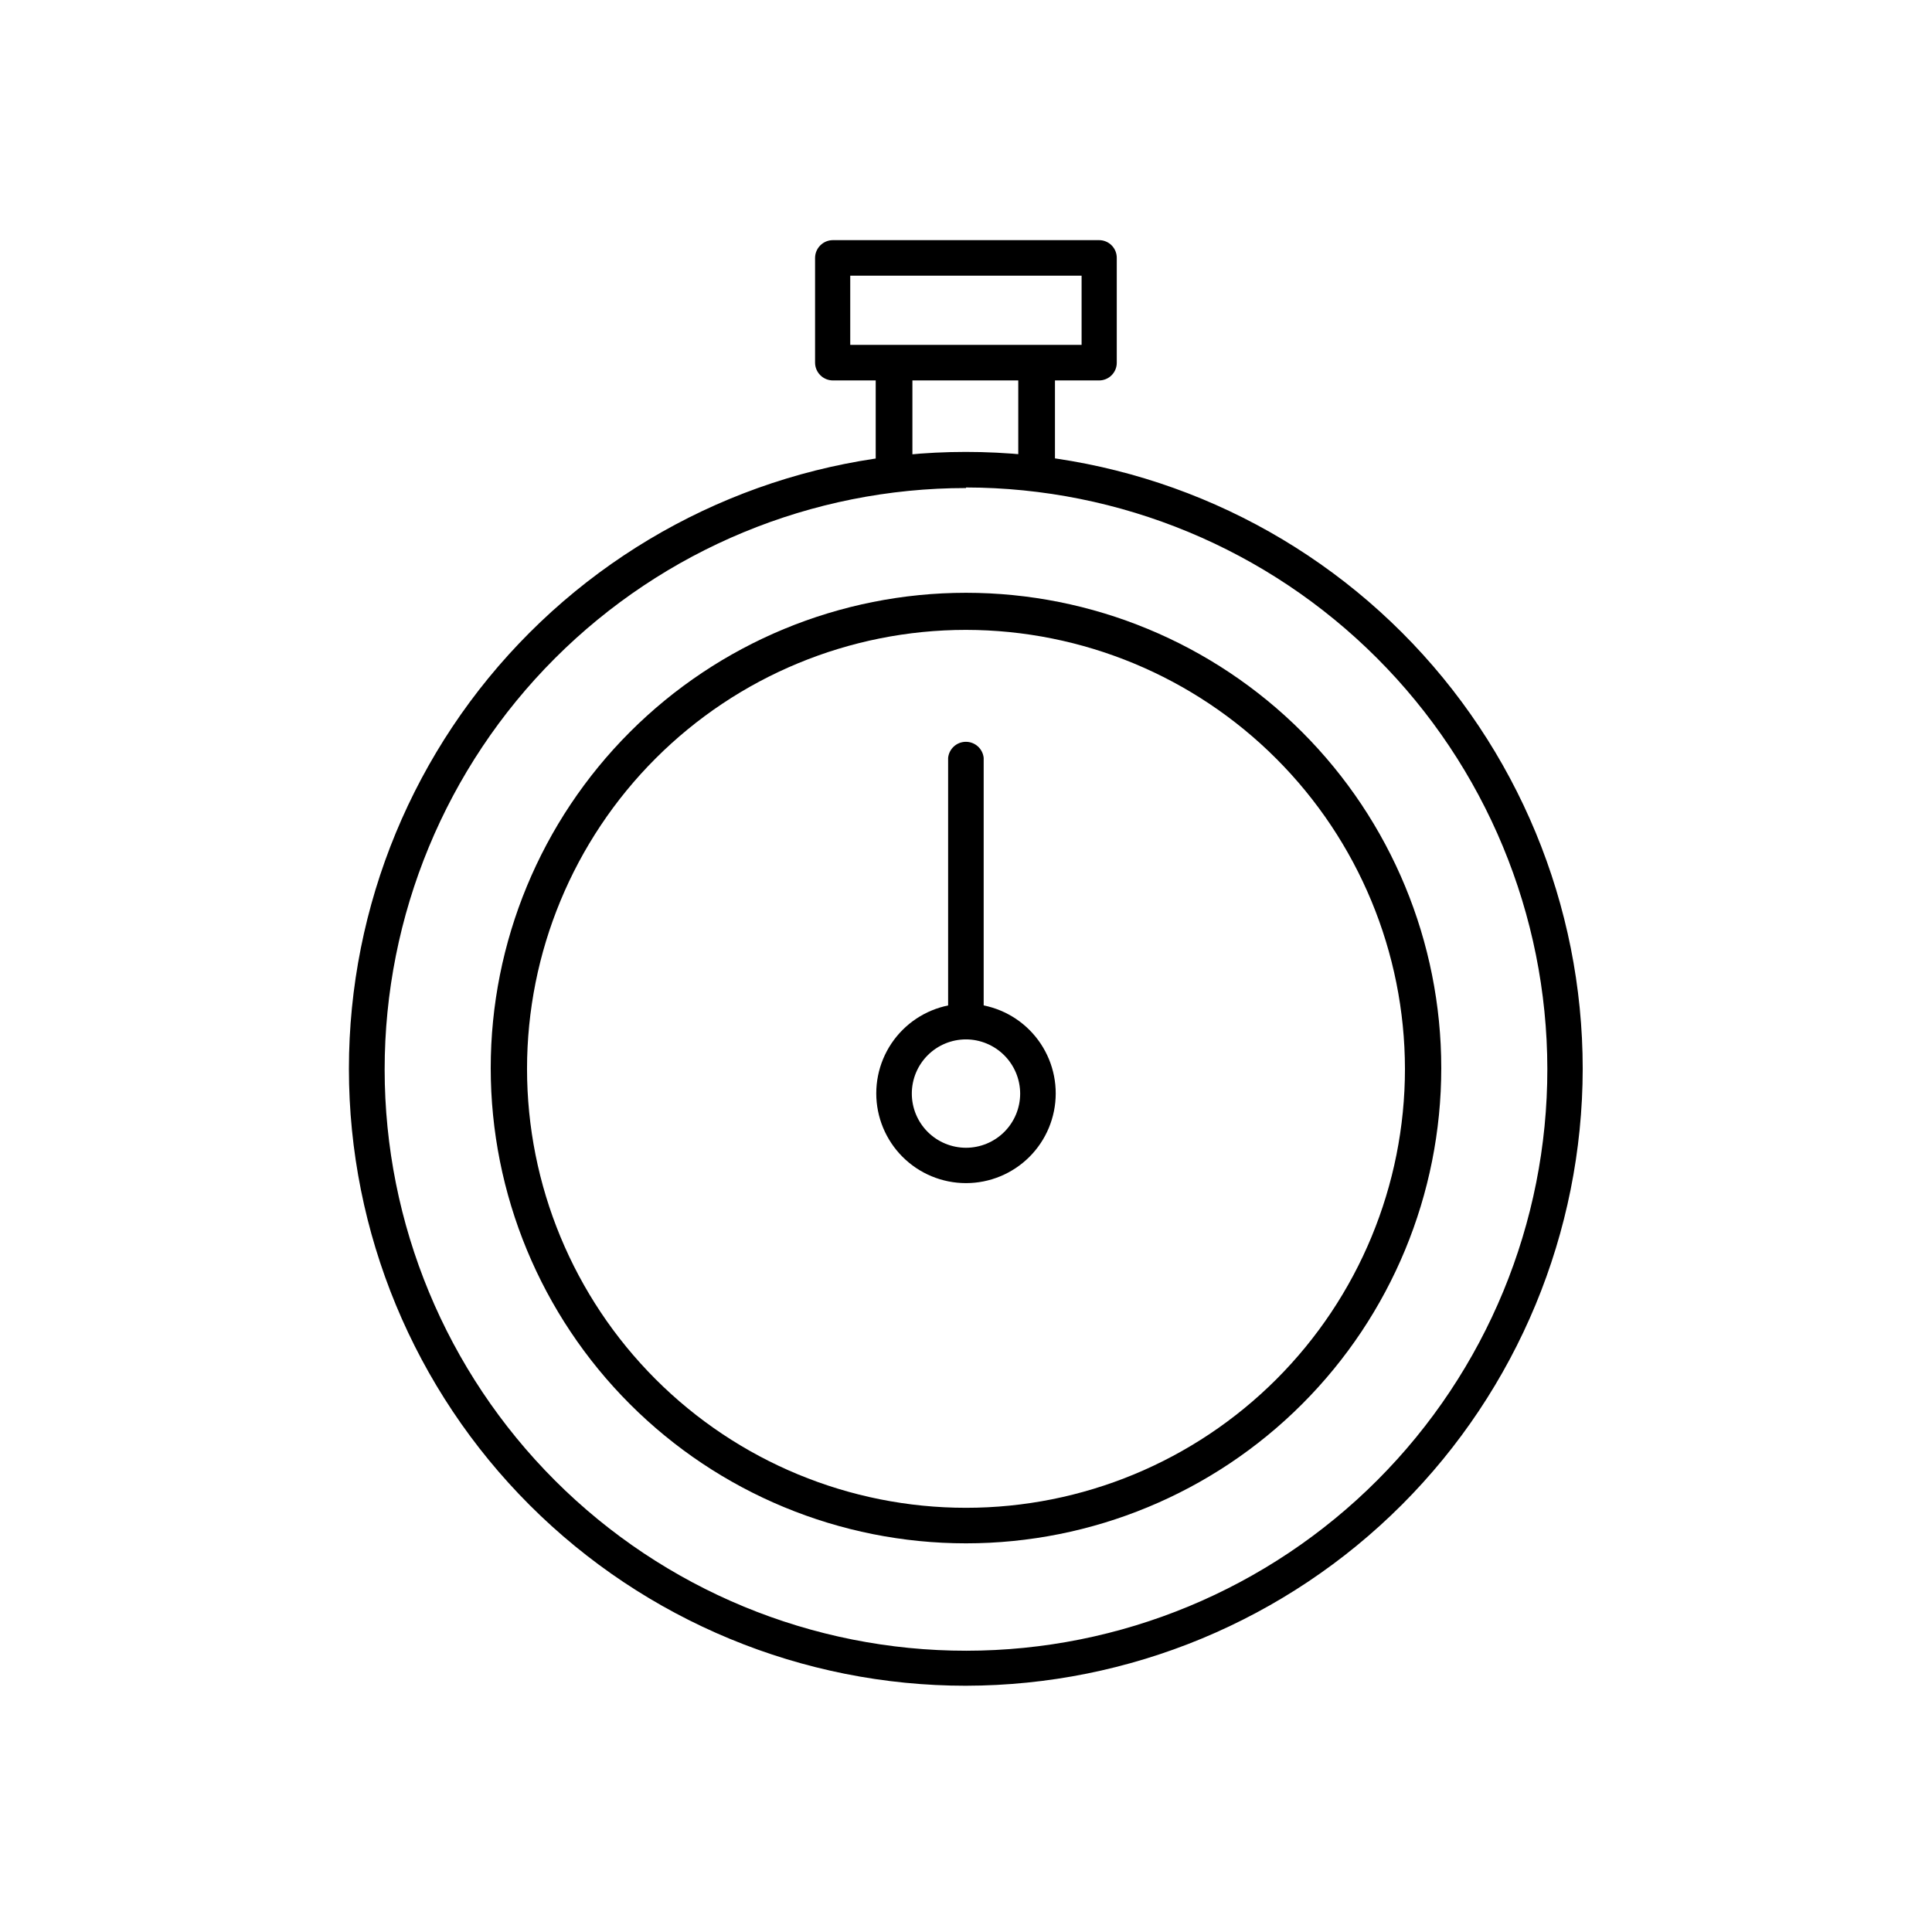
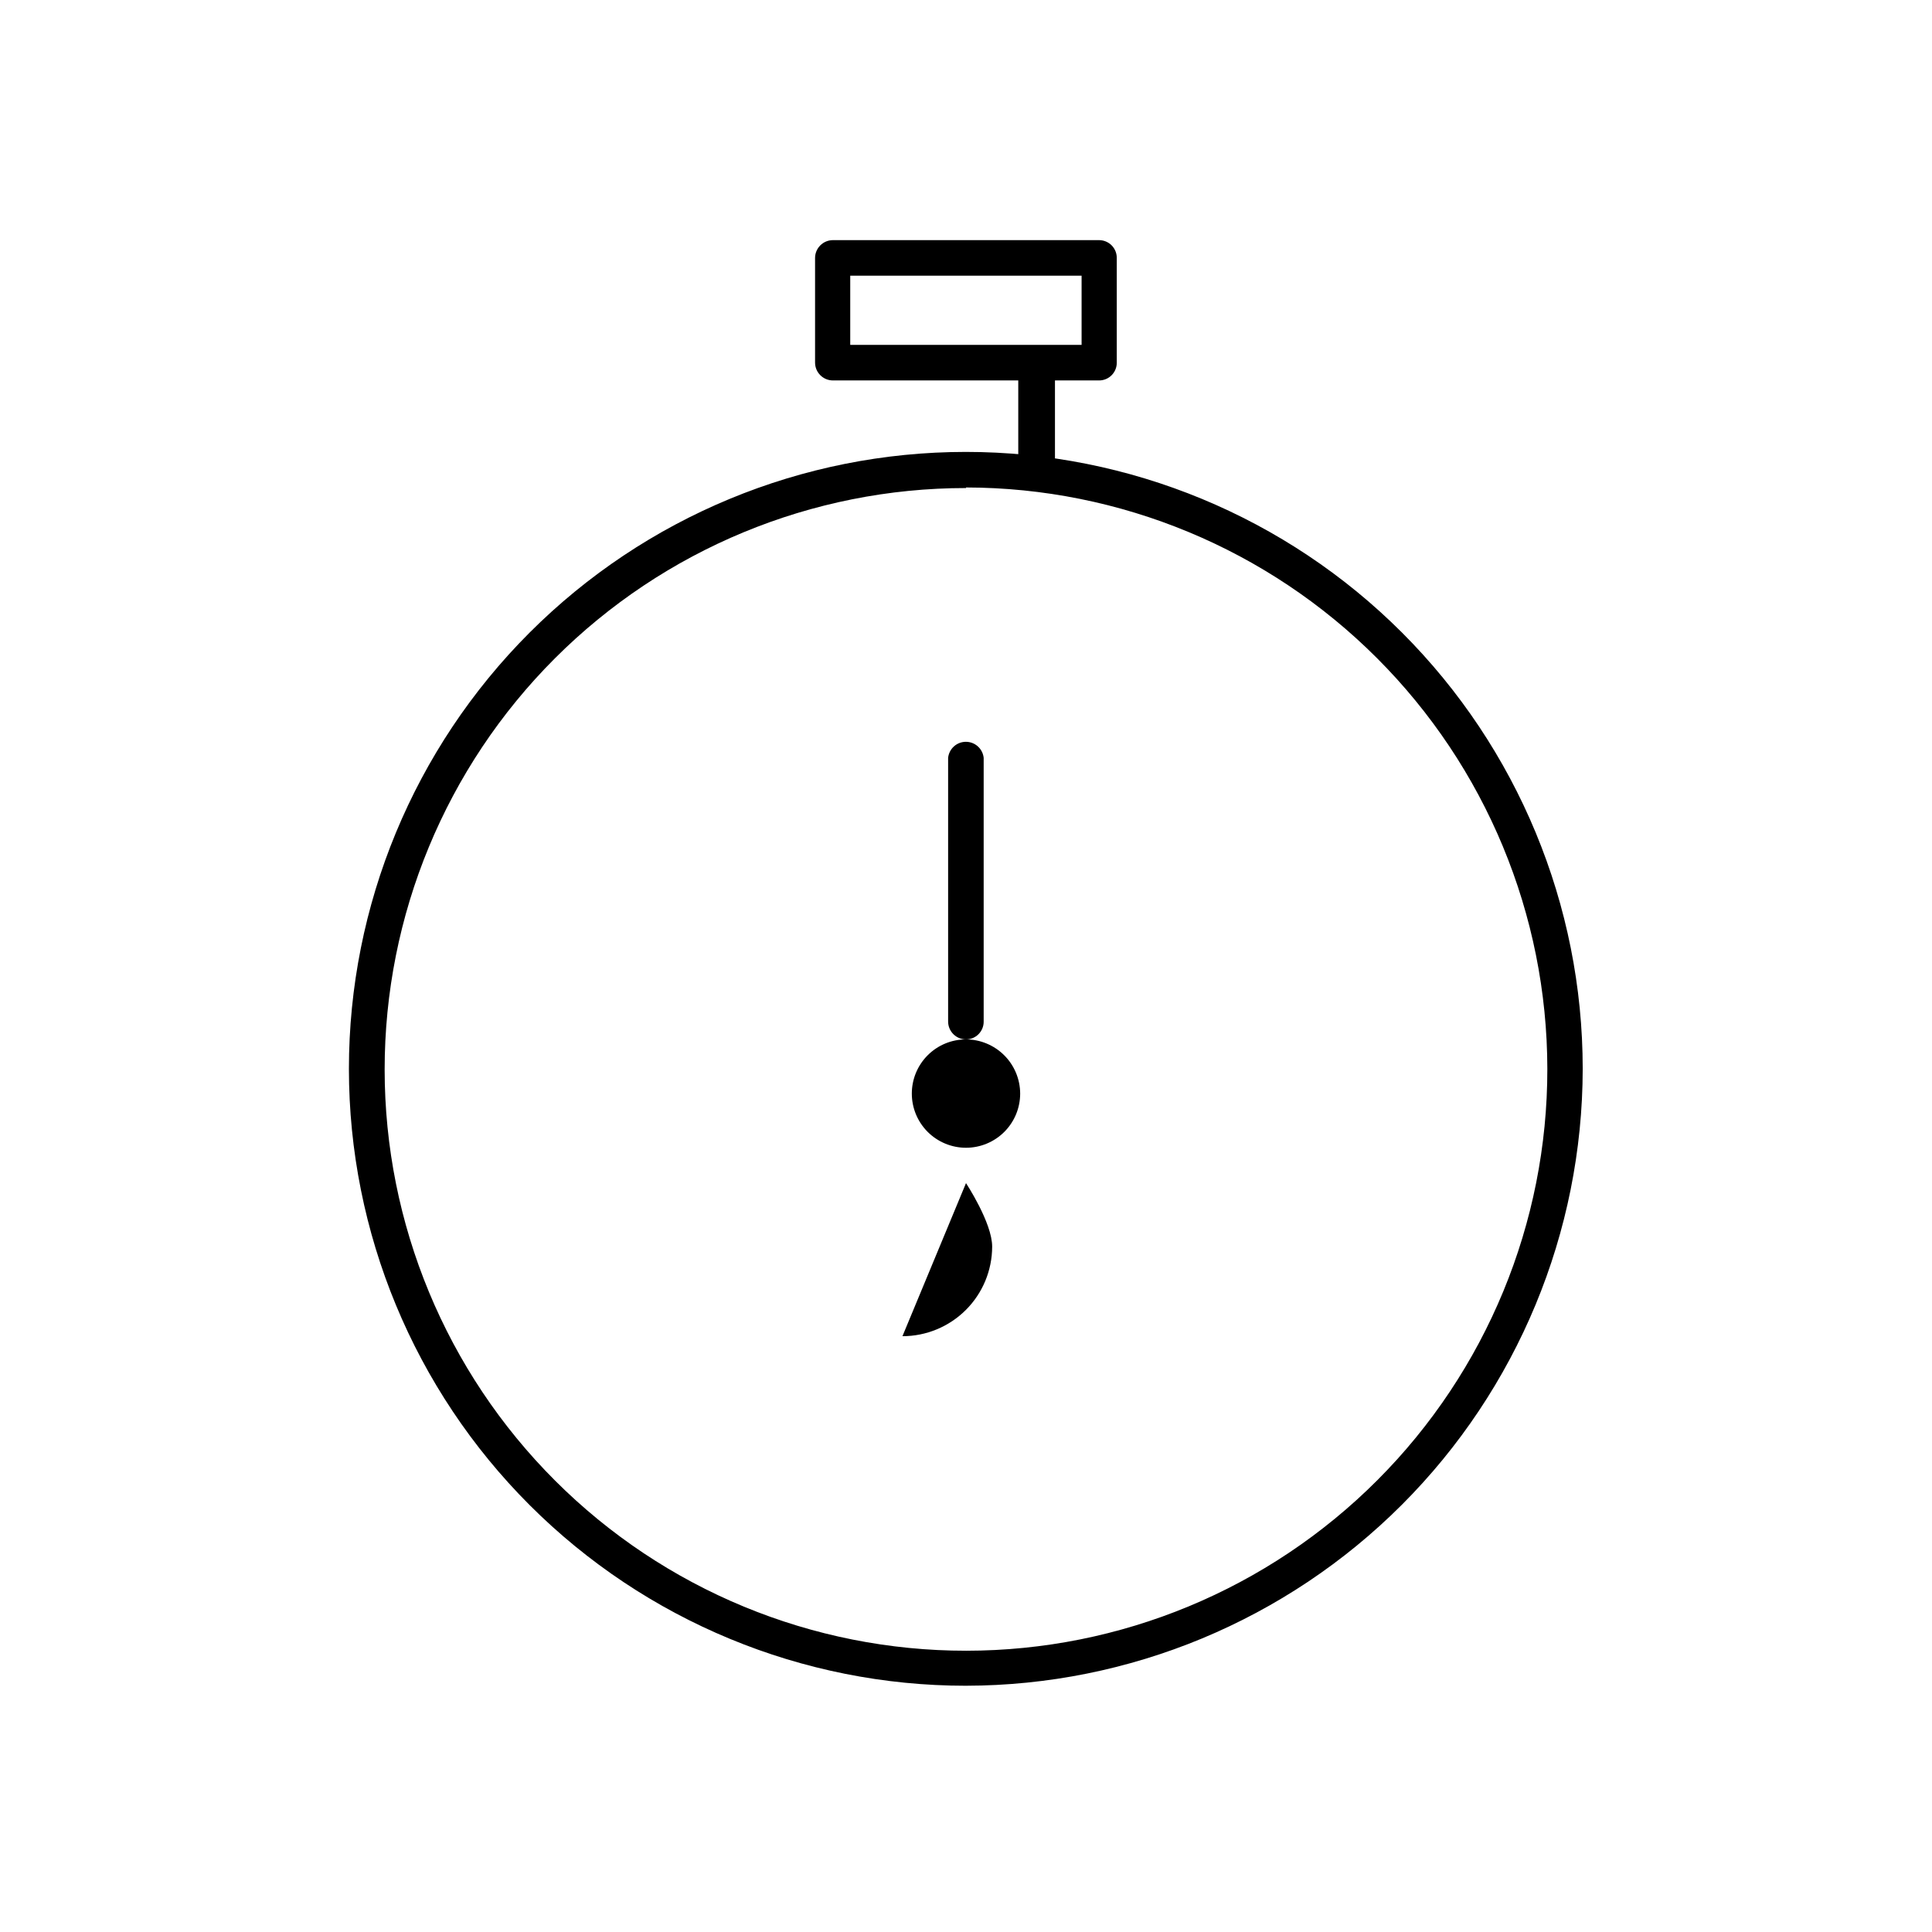
<svg xmlns="http://www.w3.org/2000/svg" fill="#000000" width="800px" height="800px" version="1.1" viewBox="144 144 512 512">
  <g>
    <path d="m400 590.74c-43.363 0.012-84.953-17.203-115.62-47.855-30.668-30.652-47.902-72.238-47.914-115.6-0.008-43.363 17.211-84.953 47.867-115.62 30.656-30.668 72.242-47.898 115.6-47.902 43.363-0.004 84.953 17.219 115.61 47.875 30.664 30.66 47.891 72.246 47.891 115.61-0.051 43.336-17.289 84.879-47.926 115.53-30.637 30.645-72.176 47.895-115.51 47.961zm0-317.4v-0.004c-40.871 0-80.066 16.238-108.96 45.145-28.895 28.902-45.117 68.102-45.105 108.97 0.012 40.867 16.266 80.059 45.18 108.94 28.91 28.887 68.117 45.098 108.98 45.07 40.871-0.023 80.055-16.289 108.93-45.211 28.875-28.922 45.078-68.133 45.035-109-0.051-40.844-16.301-80-45.184-108.88-28.879-28.883-68.035-45.133-108.88-45.184z" />
-     <path d="m400 553c-33.406 0-65.441-13.27-89.062-36.891-23.621-23.617-36.891-55.656-36.891-89.059 0-33.406 13.27-65.441 36.891-89.062 23.621-23.621 55.656-36.891 89.062-36.891 33.402 0 65.441 13.27 89.059 36.891 23.621 23.621 36.891 55.656 36.891 89.062 0 33.402-13.27 65.441-36.891 89.059-23.617 23.621-55.656 36.891-89.059 36.891zm0-242.08v0.004c-30.855 0-60.441 12.254-82.258 34.07-21.816 21.816-34.074 51.406-34.074 82.258 0 30.852 12.258 60.441 34.074 82.258 21.816 21.816 51.402 34.074 82.258 34.074 30.852 0 60.441-12.258 82.258-34.074 21.812-21.816 34.07-51.406 34.07-82.258-0.039-30.84-12.309-60.406-34.117-82.211-21.805-21.809-51.371-34.078-82.211-34.117z" />
    <path d="m435.27 244.82h-70.535c-2.613 0-4.734-2.121-4.734-4.734v-27.711c0-2.613 2.121-4.734 4.734-4.734h70.535c1.25 0 2.449 0.5 3.332 1.391 0.879 0.887 1.367 2.094 1.352 3.344v27.711c0.016 1.25-0.473 2.457-1.352 3.344-0.883 0.891-2.082 1.391-3.332 1.391zm-65.949-9.422h61.312v-18.336h-61.312z" />
-     <path d="m400 457.54c-6.312 0-12.363-2.508-16.824-6.973-4.457-4.465-6.961-10.516-6.957-16.824 0.004-6.312 2.516-12.359 6.984-16.816 4.465-4.457 10.52-6.957 16.828-6.949 6.312 0.012 12.359 2.527 16.812 6.996s6.949 10.527 6.934 16.836c-0.012 6.297-2.523 12.332-6.981 16.781-4.461 4.449-10.5 6.949-16.797 6.949zm0-38.09c-3.809 0-7.461 1.512-10.156 4.207-2.691 2.691-4.203 6.344-4.203 10.152 0 3.809 1.512 7.461 4.203 10.152 2.695 2.691 6.348 4.207 10.156 4.207s7.457-1.516 10.152-4.207c2.691-2.691 4.203-6.344 4.203-10.152-0.012-3.805-1.527-7.449-4.219-10.141-2.691-2.688-6.336-4.207-10.137-4.219z" />
+     <path d="m400 457.54s6.949 10.527 6.934 16.836c-0.012 6.297-2.523 12.332-6.981 16.781-4.461 4.449-10.5 6.949-16.797 6.949zm0-38.09c-3.809 0-7.461 1.512-10.156 4.207-2.691 2.691-4.203 6.344-4.203 10.152 0 3.809 1.512 7.461 4.203 10.152 2.695 2.691 6.348 4.207 10.156 4.207s7.457-1.516 10.152-4.207c2.691-2.691 4.203-6.344 4.203-10.152-0.012-3.805-1.527-7.449-4.219-10.141-2.691-2.688-6.336-4.207-10.137-4.219z" />
    <path d="m400 419.45c-2.617 0-4.738-2.121-4.738-4.734v-69.879c0.25-2.414 2.285-4.25 4.711-4.25 2.426 0 4.461 1.836 4.711 4.25v69.879c0.016 1.25-0.473 2.453-1.355 3.344-0.879 0.891-2.078 1.391-3.328 1.391z" />
-     <path d="m381.11 273.39c-2.781 0-5.039-2.254-5.039-5.039v-23.727c-0.41-1.516-0.094-3.137 0.859-4.383 0.953-1.246 2.434-1.977 4.004-1.977 1.57 0 3.051 0.73 4.004 1.977 0.953 1.246 1.27 2.867 0.859 4.383v23.879c-0.074 2.594-2.102 4.707-4.688 4.887z" />
    <path d="m418.89 273.39c-2.781 0-5.039-2.254-5.039-5.039v-23.727c-0.41-1.516-0.094-3.137 0.859-4.383 0.953-1.246 2.434-1.977 4.004-1.977 1.57 0 3.051 0.73 4.004 1.977 0.953 1.246 1.27 2.867 0.859 4.383v23.879c-0.074 2.594-2.102 4.707-4.688 4.887z" />
  </g>
</svg>